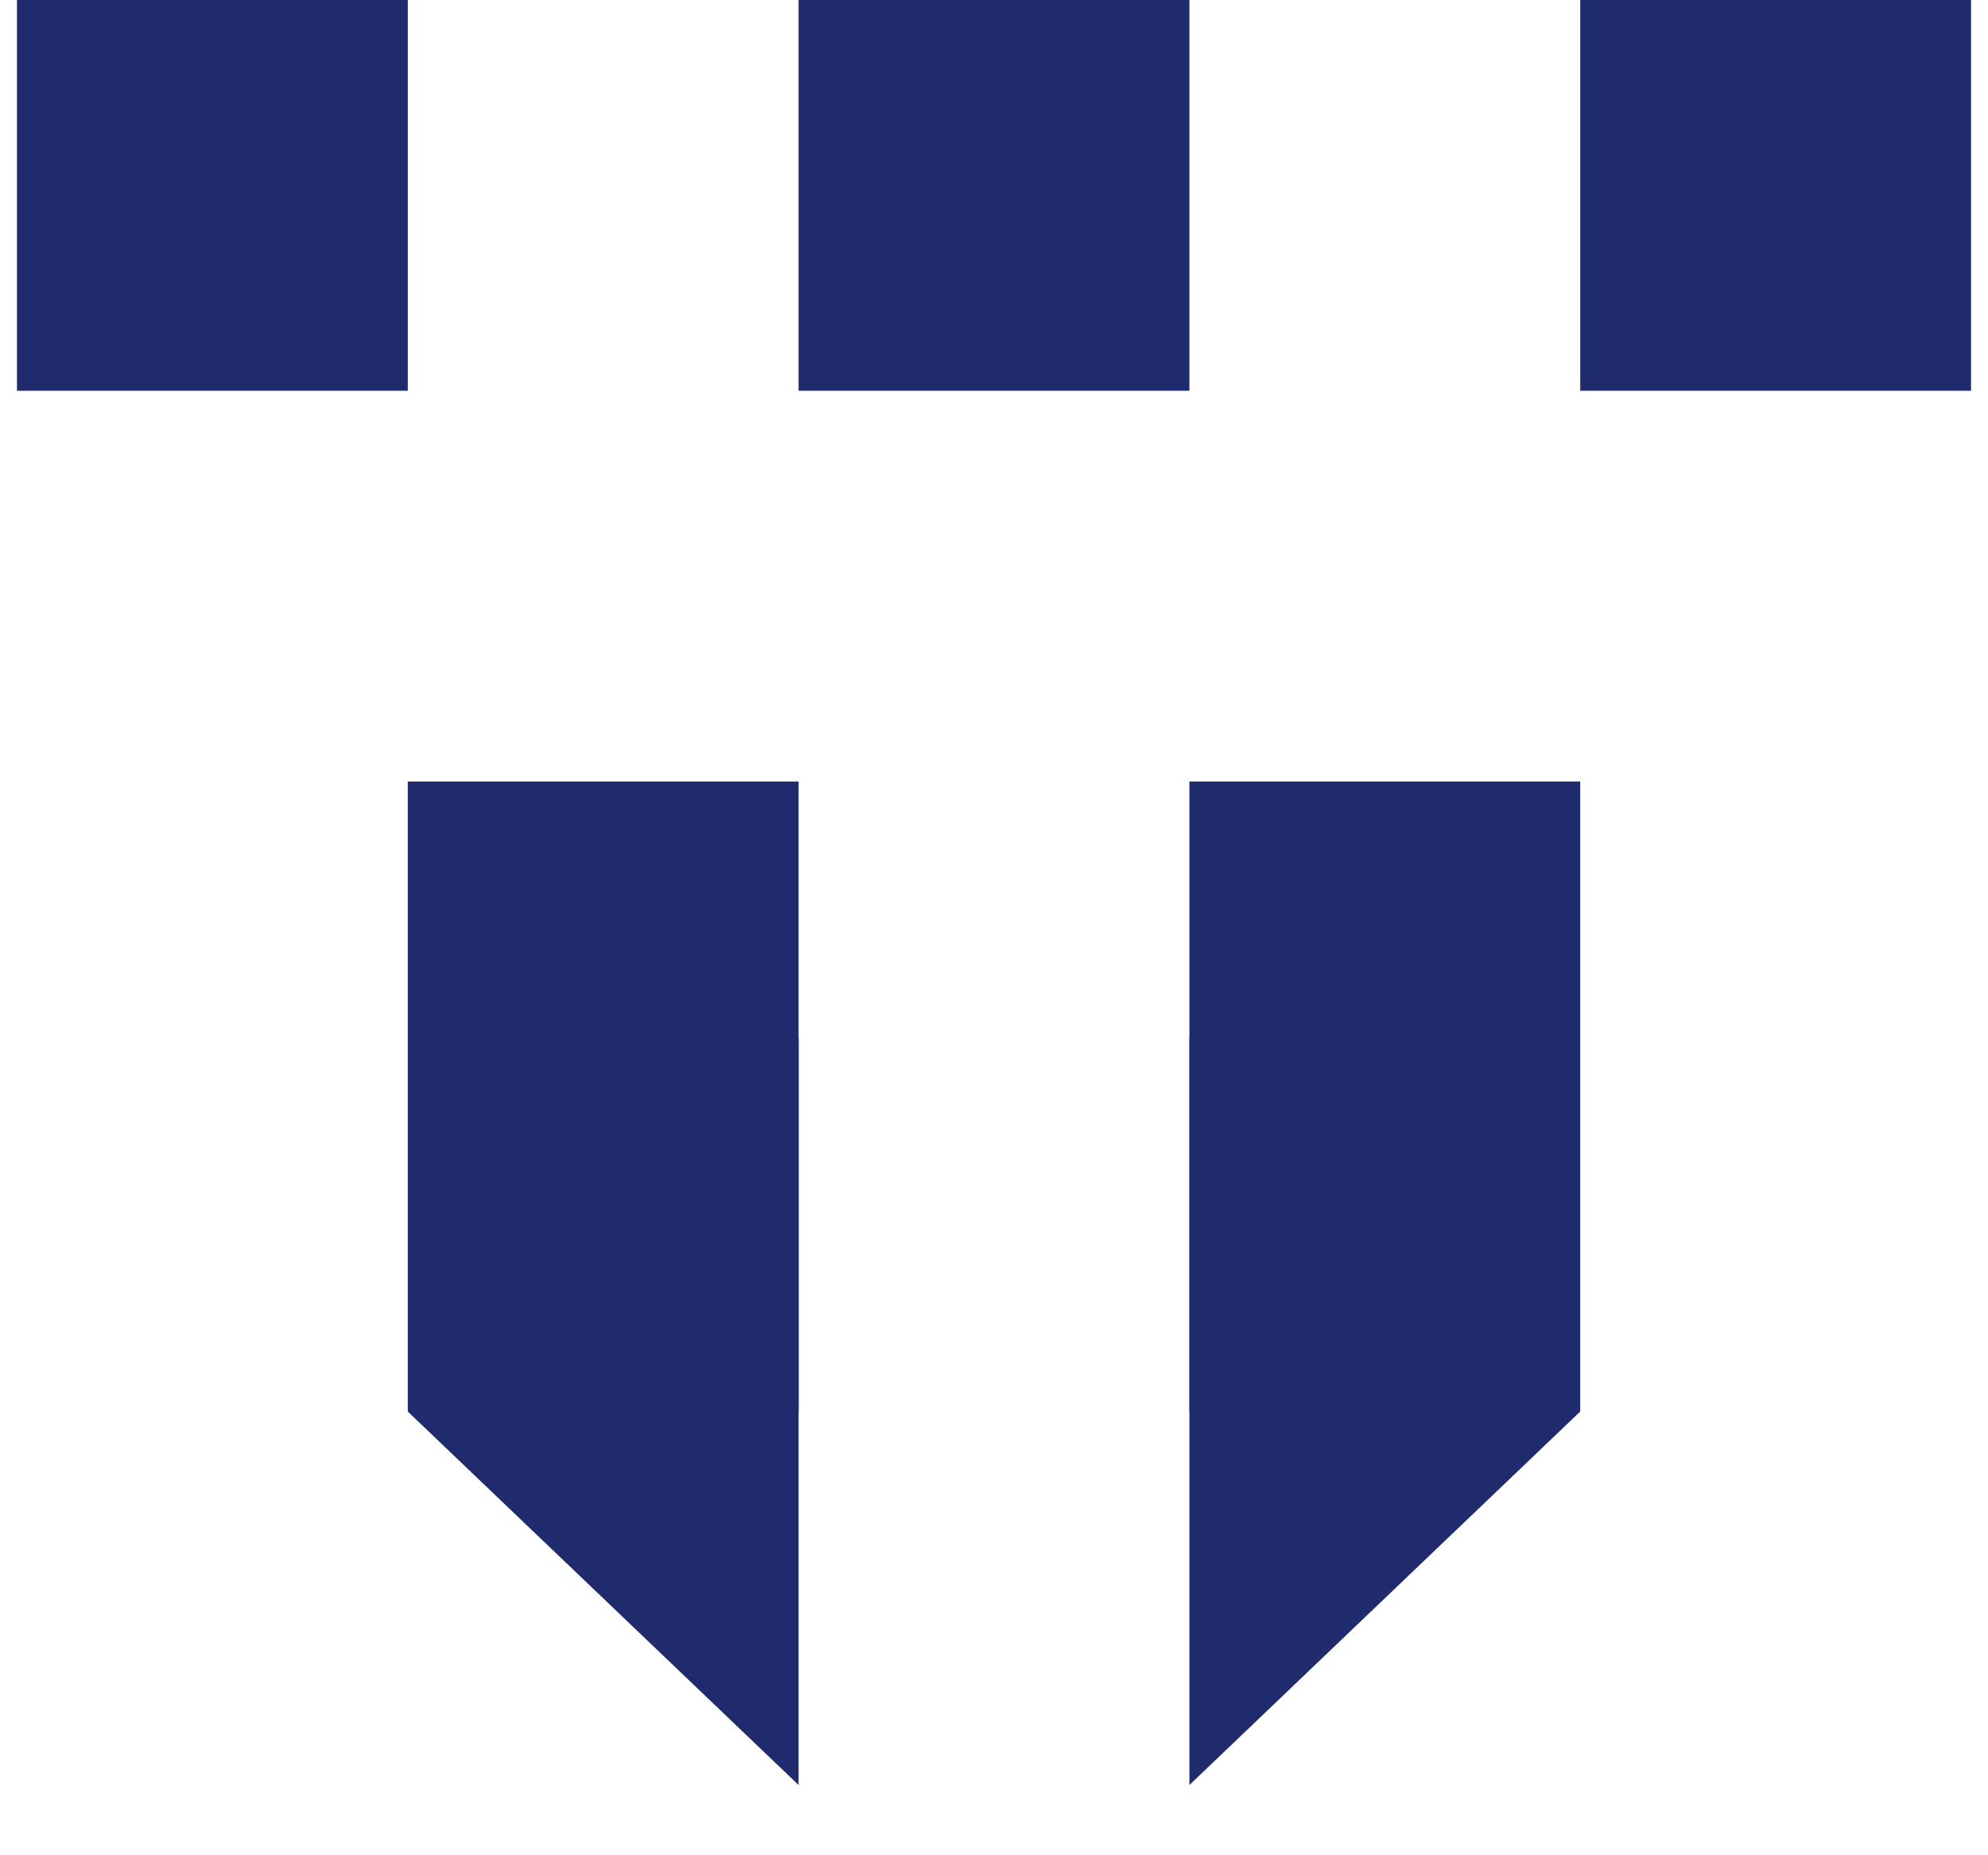
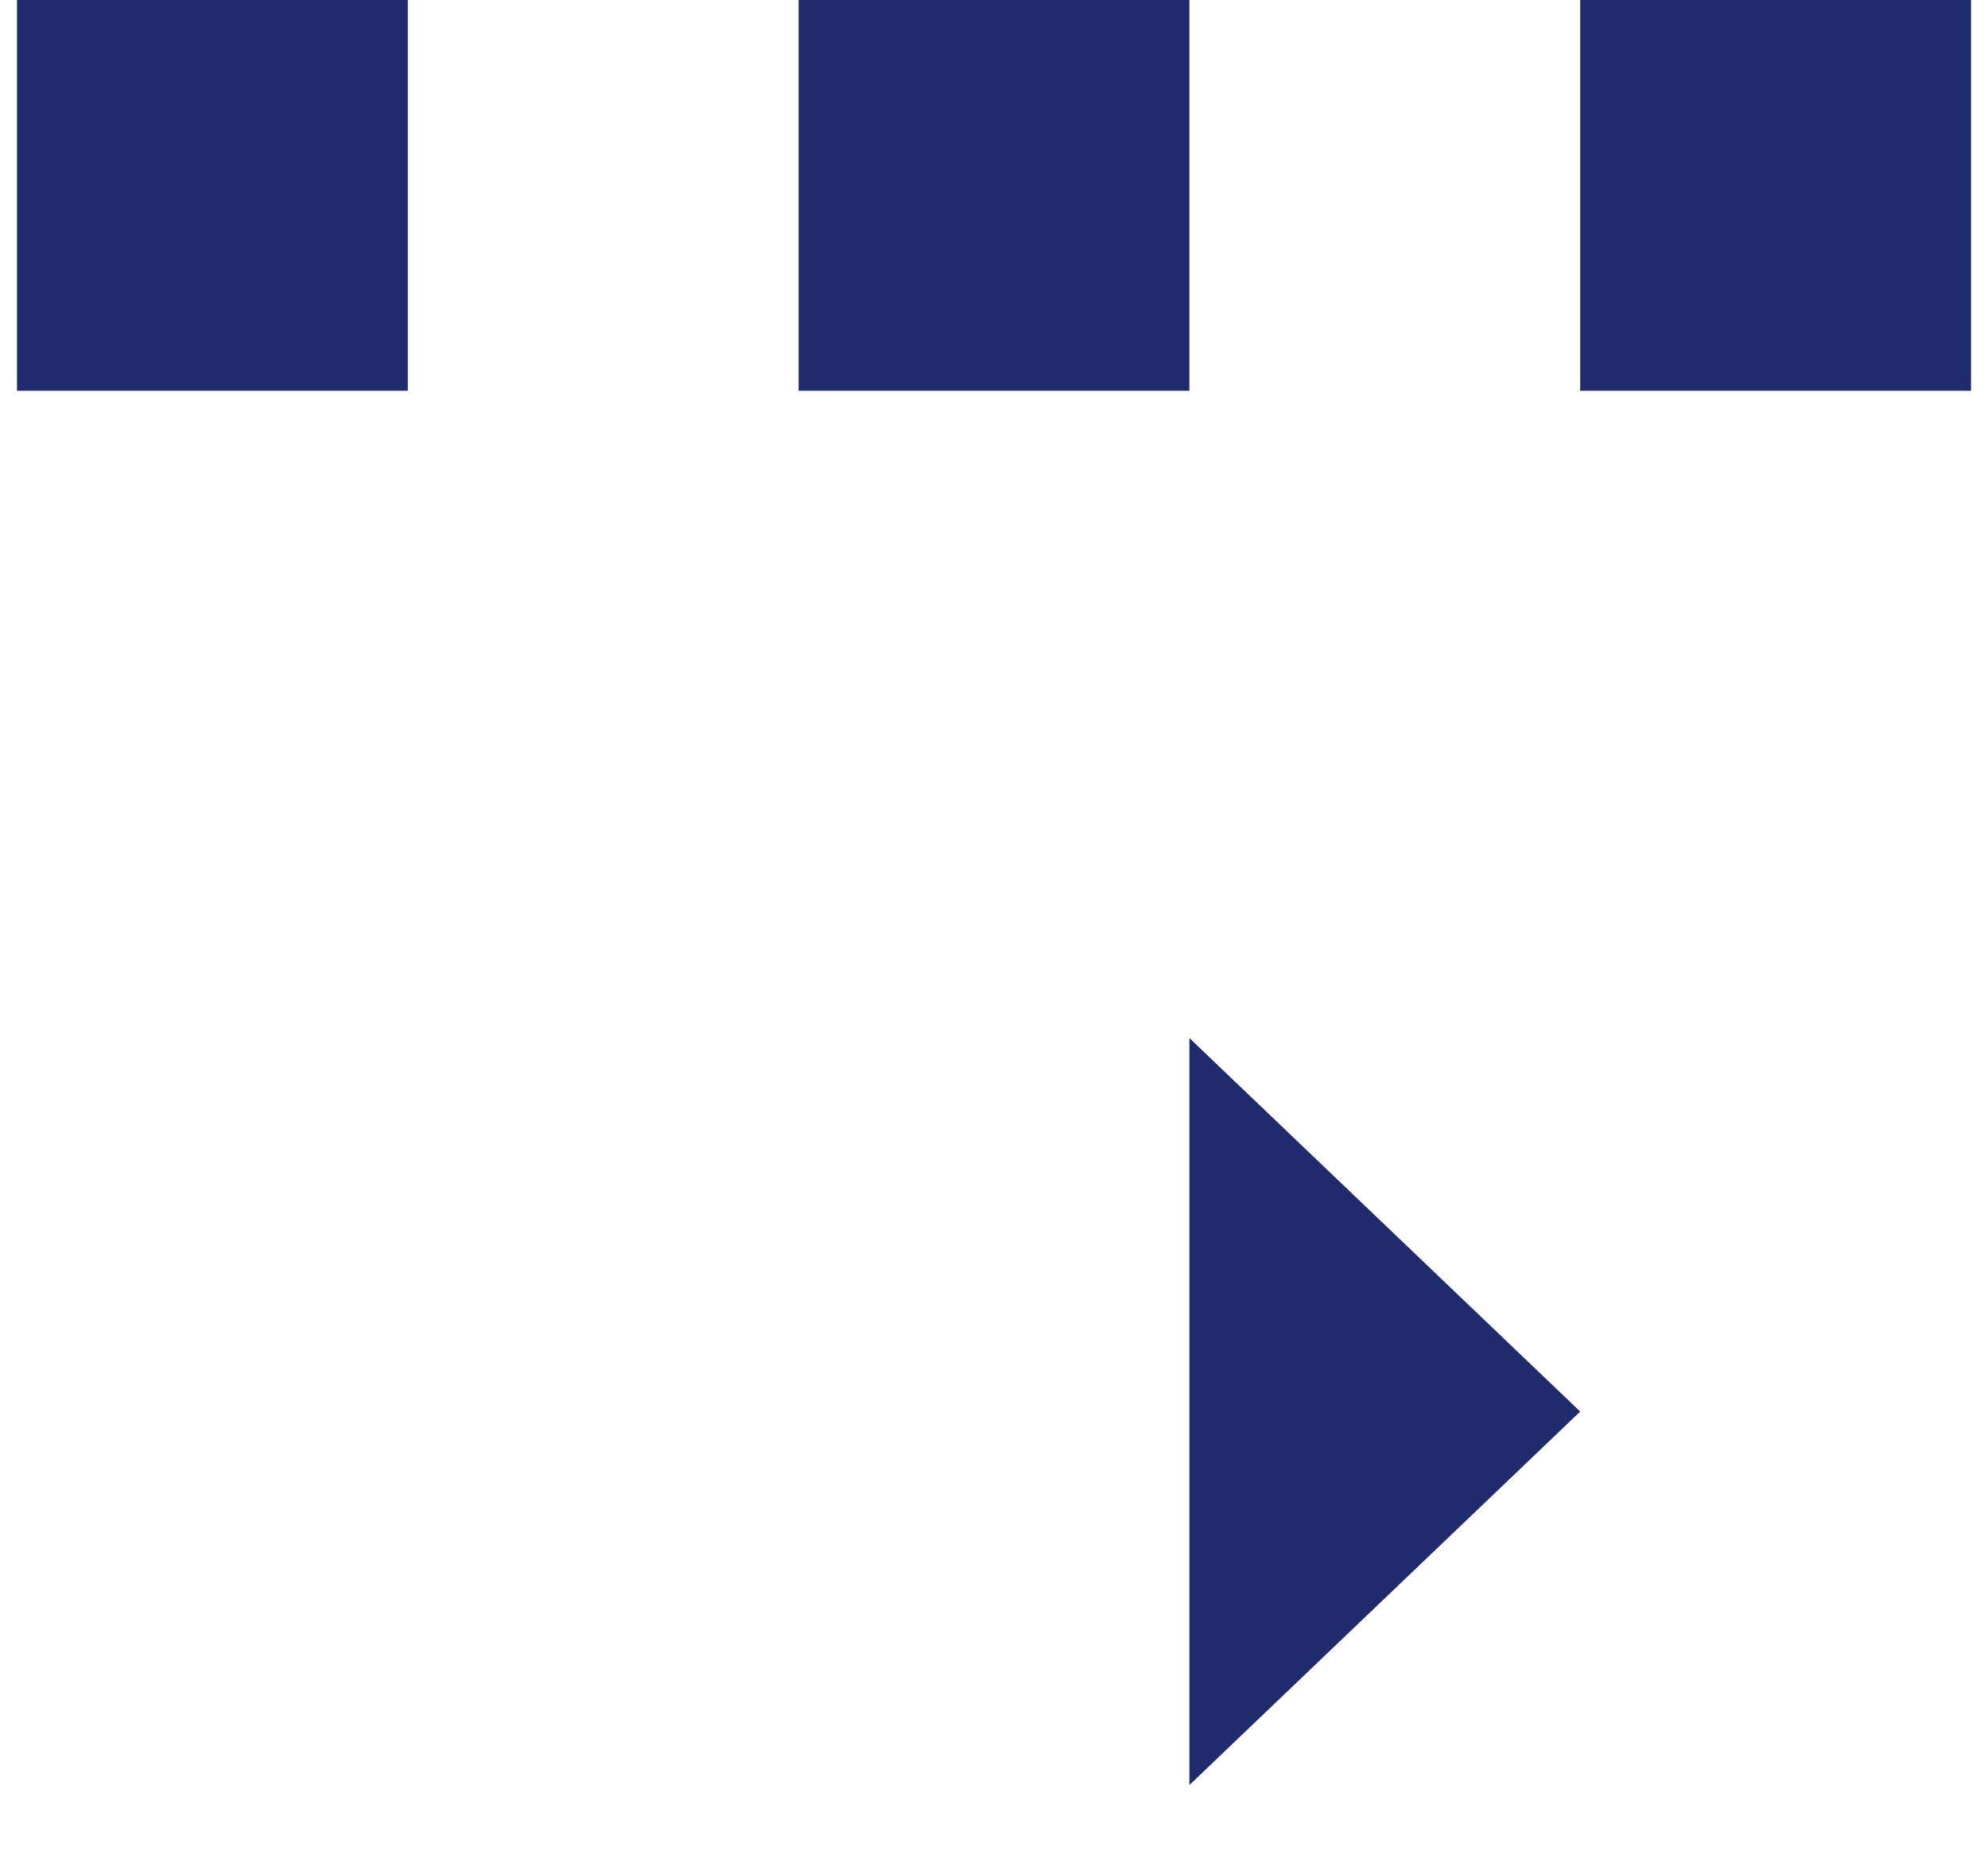
<svg xmlns="http://www.w3.org/2000/svg" version="1.1" id="Castle" x="0px" y="0px" viewBox="0 0 702 655" style="enable-background:new 0 0 702 655;" xml:space="preserve">
  <style type="text/css">
	.st0{fill:#1F2B6C;}
</style>
  <rect id="Left_Parapet_1_" x="6" class="st0" width="138" height="138" />
  <rect id="Middle_Parapet" x="282" class="st0" width="138" height="138" />
  <rect id="Right_Parapet" x="558" class="st0" width="138" height="138" />
-   <rect id="Left_Base" x="144" y="276" class="st0" width="138" height="222.5" />
-   <polygon id="Left_Triangle" class="st0" points="144,498.5 282,366.6 282,630.4 " />
-   <rect id="Right_Base" x="420" y="276" class="st0" width="138" height="222.5" />
  <polygon id="Right_Triangle" class="st0" points="558,498.5 420,630.4 420,366.6 " />
</svg>